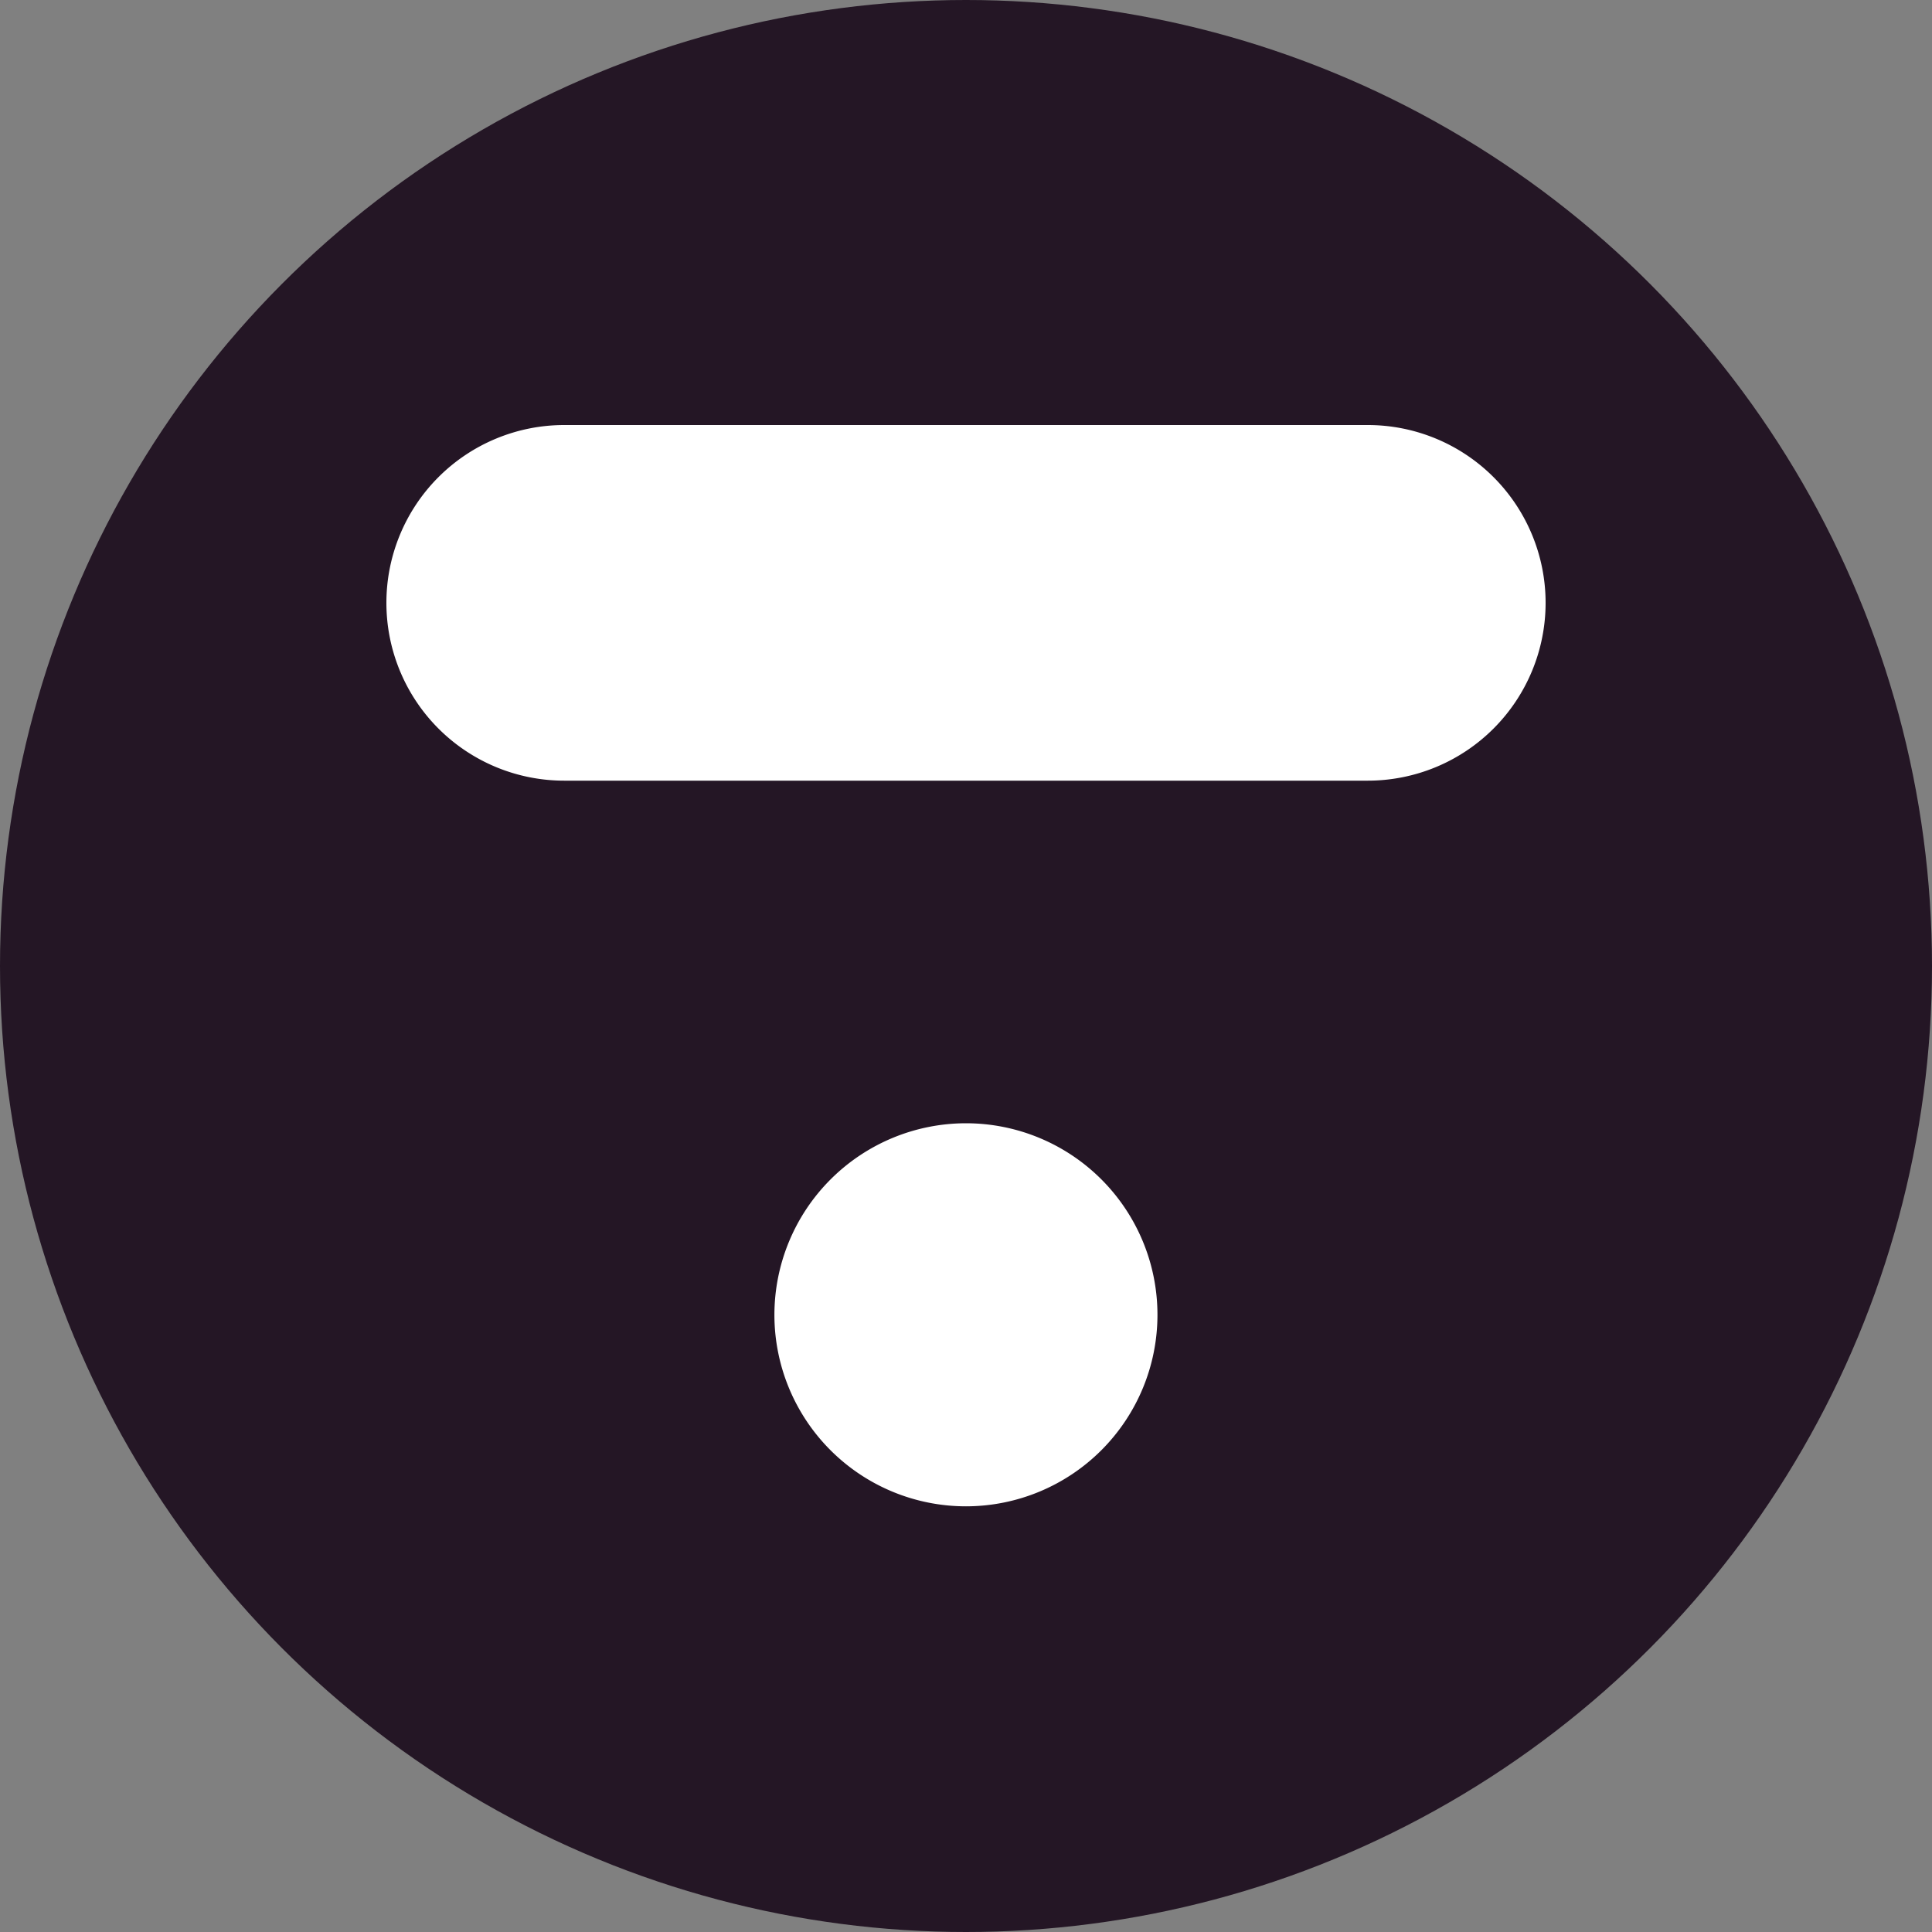
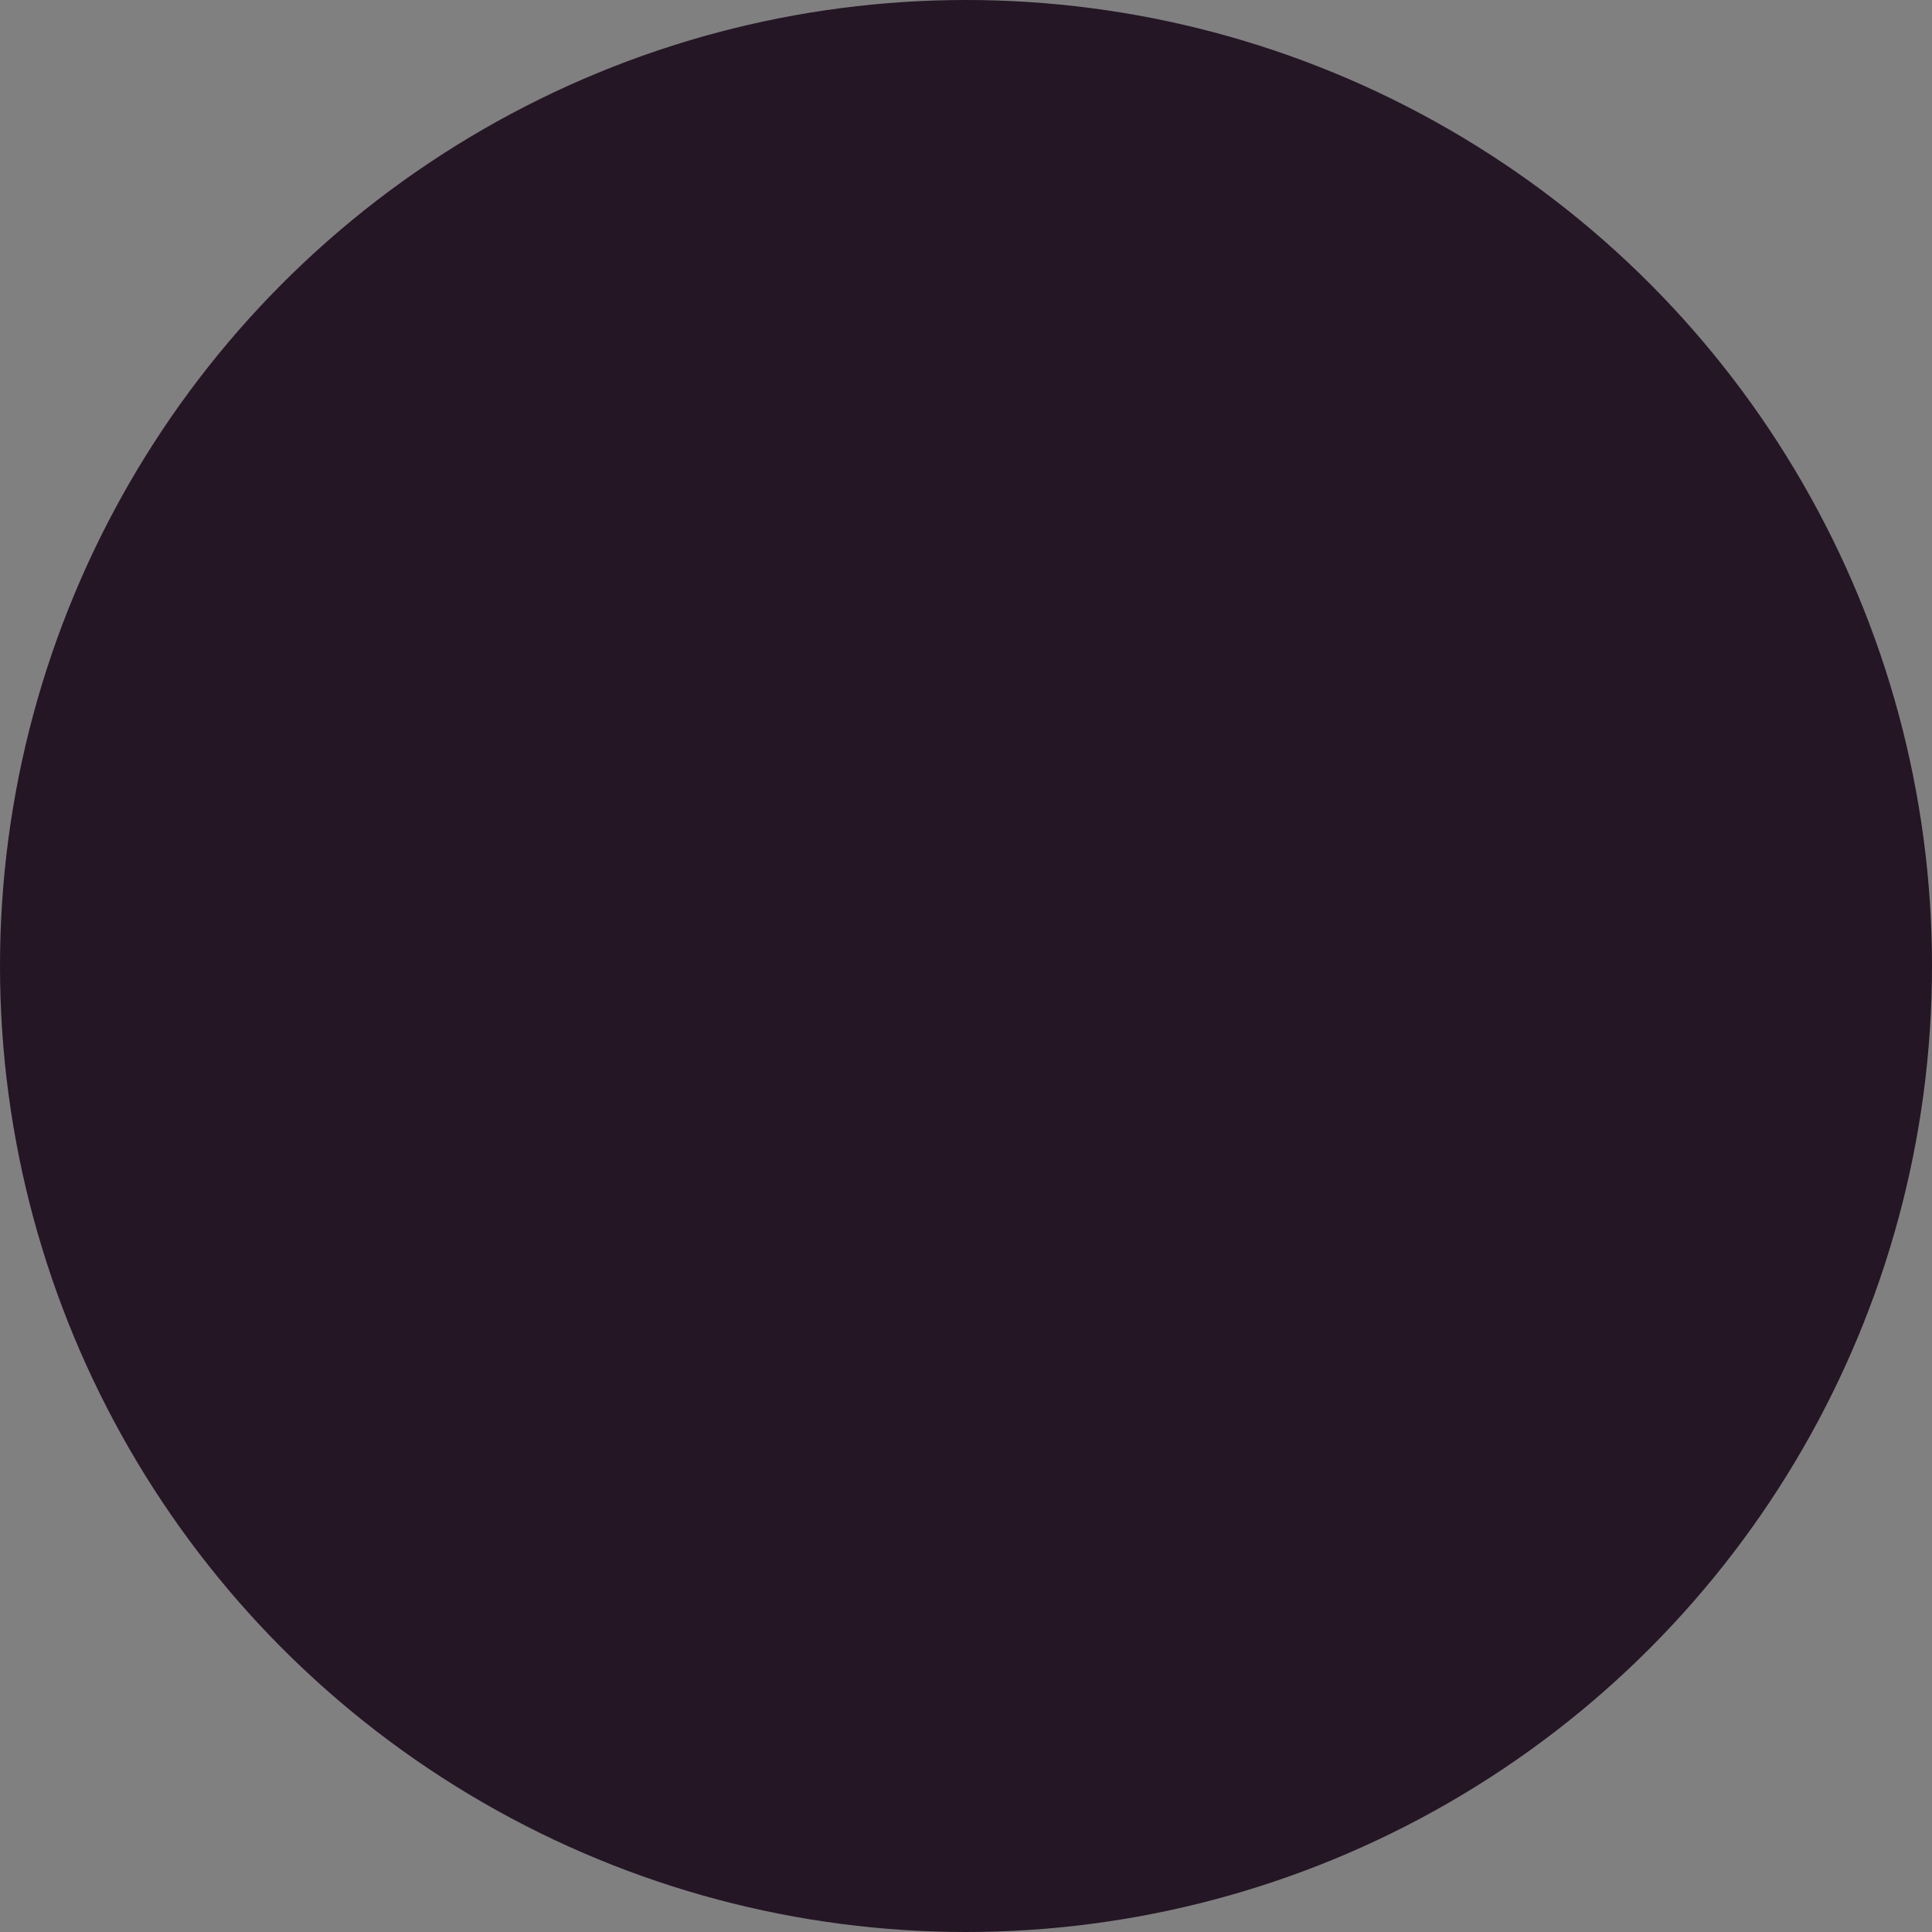
<svg xmlns="http://www.w3.org/2000/svg" id="Layer_1" data-name="Layer 1" viewBox="0 0 300 300" width="300" height="300">
  <rect x="0" y="0" width="300" height="300" fill="#808080" stroke="none" />
  <defs>
    <clipPath id="bz_circular_clip">
      <circle cx="150.0" cy="150.0" r="150.0" />
    </clipPath>
  </defs>
  <g clip-path="url(#bz_circular_clip)">
    <rect x="-1.5" y="-1.5" width="303" height="303" fill="#241625" />
-     <path d="M212.39,66H87.61a27.61,27.61,0,0,0,0,55.22H212.39a27.61,27.61,0,1,0,0-55.22Z" fill="#fff" />
-     <path d="M120.25,204.19A29.74,29.74,0,1,0,150,174.42,29.77,29.77,0,0,0,120.25,204.19Z" fill="#fff" />
  </g>
</svg>